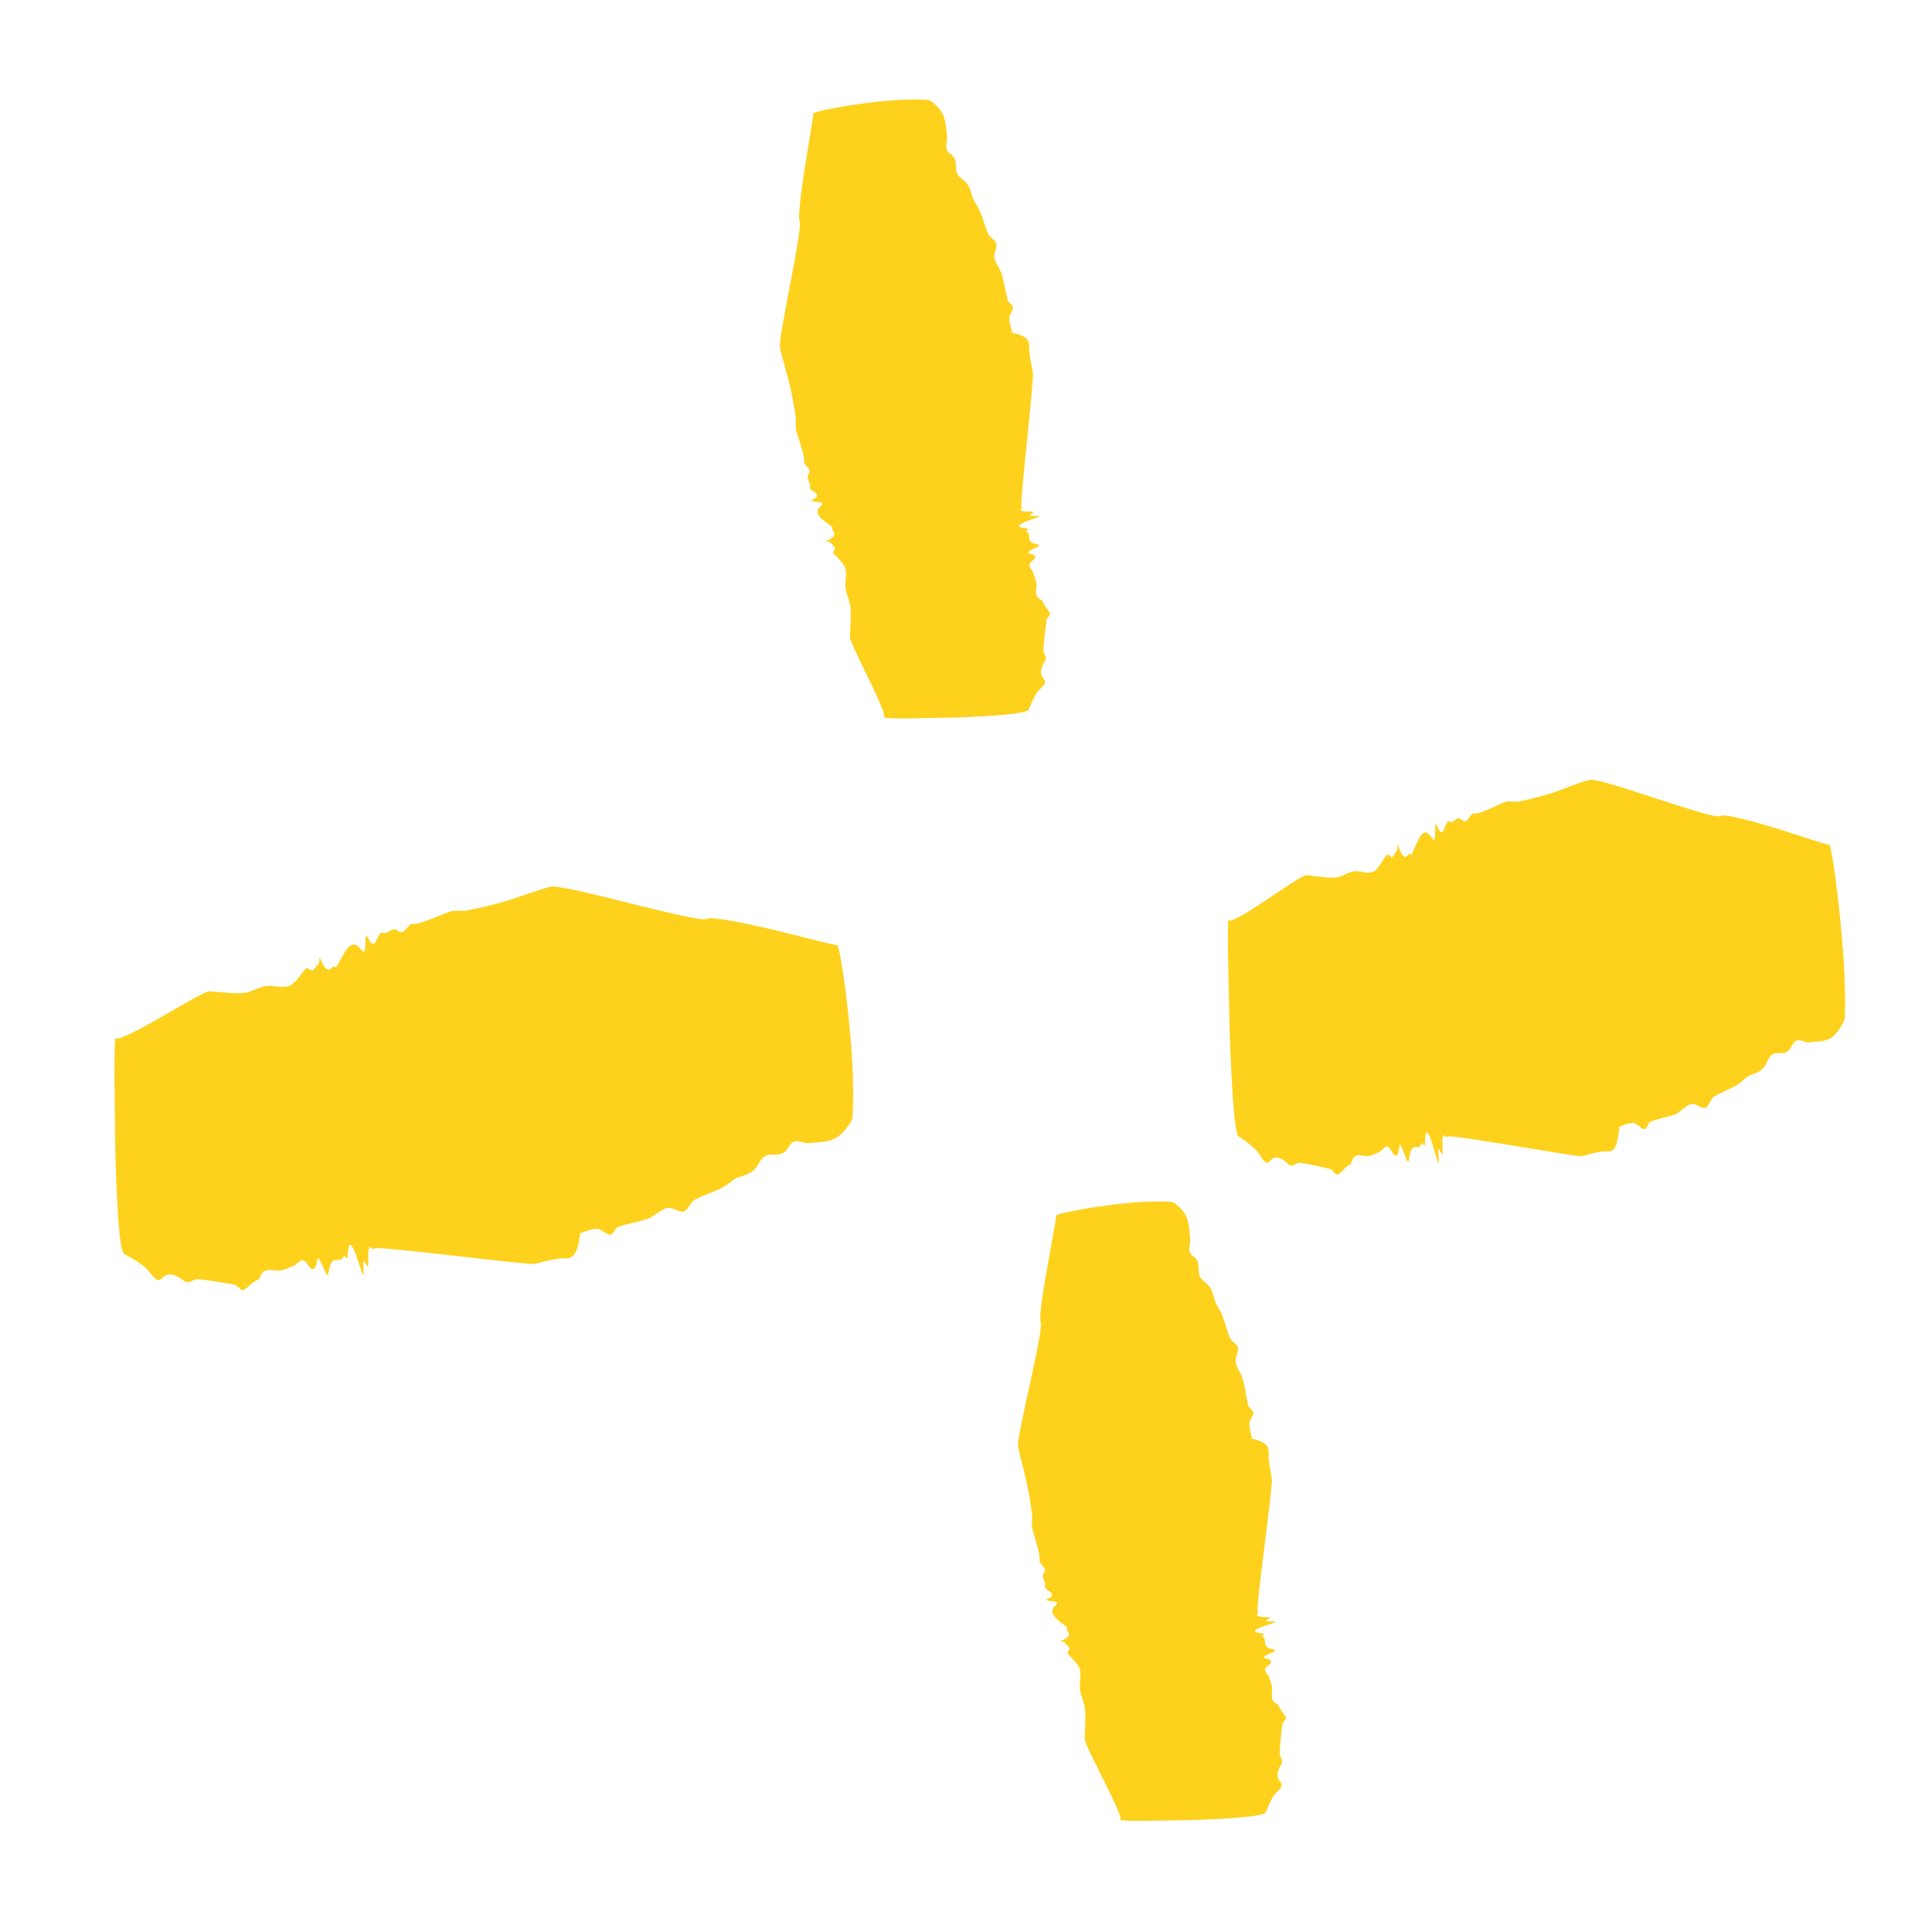
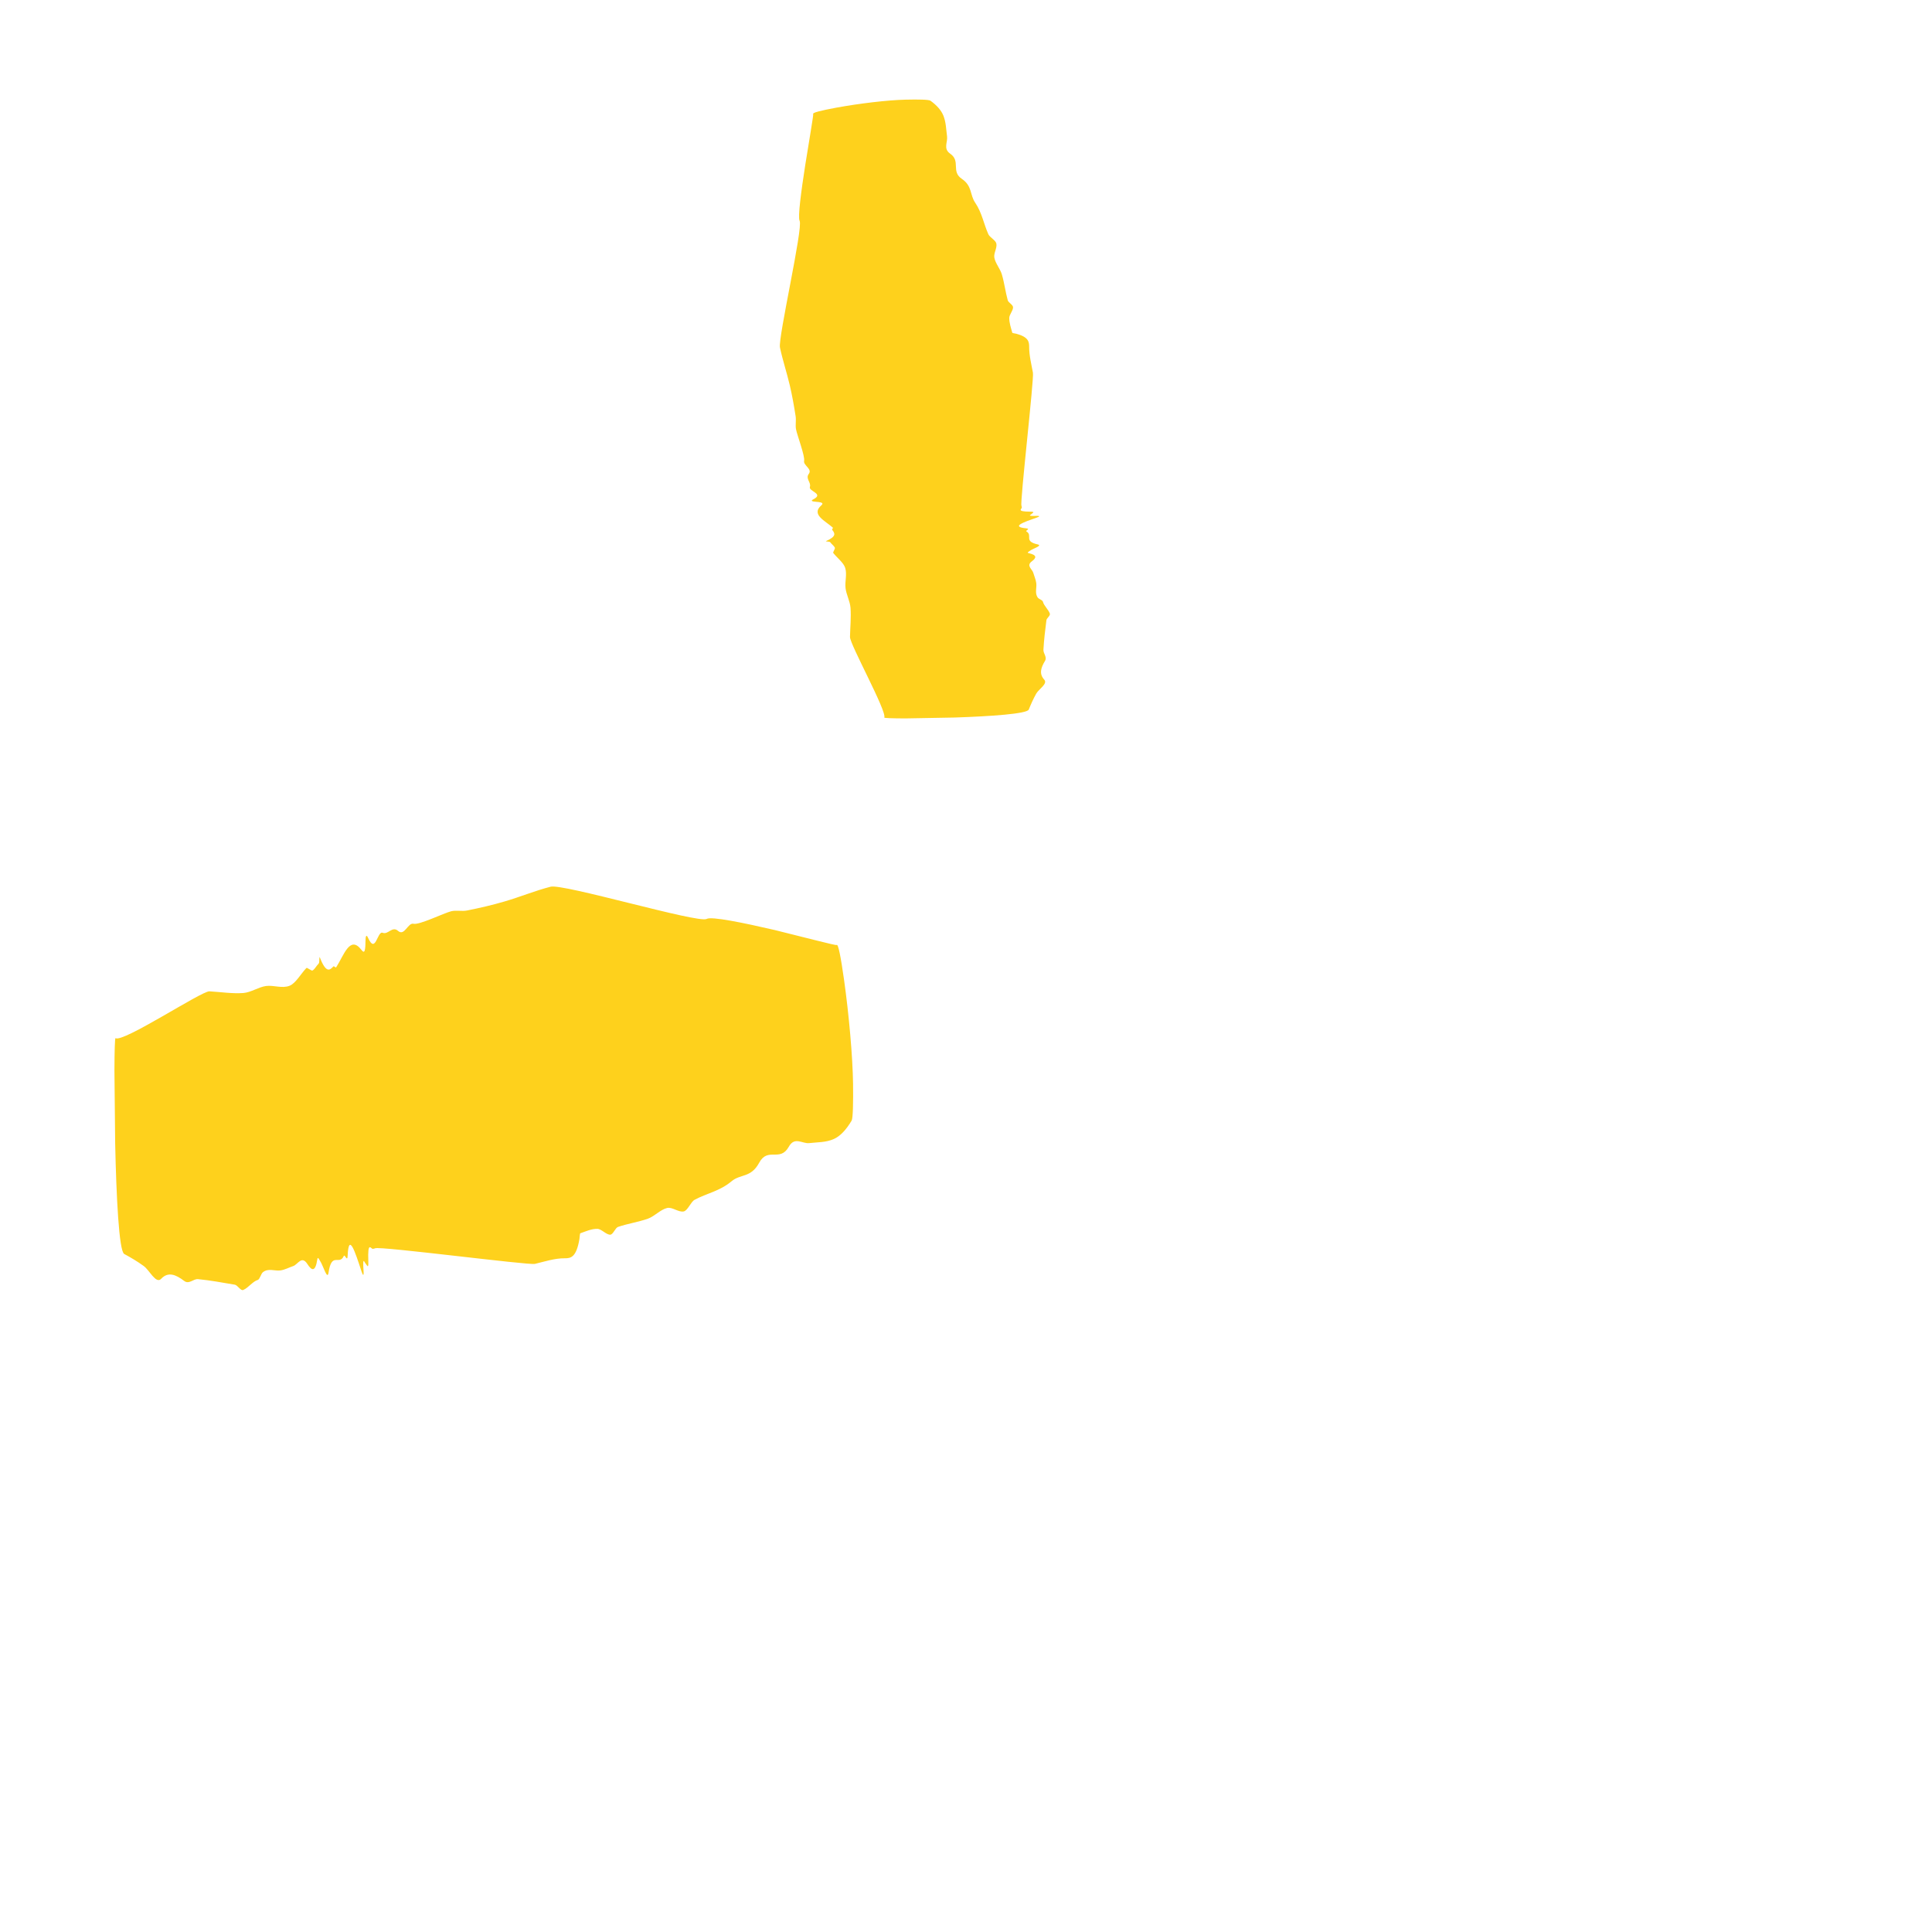
<svg xmlns="http://www.w3.org/2000/svg" width="103" height="103" viewBox="0 0 103 103" fill="none">
  <path d="M42.63 11.773C42.526 11.572 42.718 10.162 42.93 8.797C43.041 8.118 43.15 7.443 43.232 6.938C43.314 6.433 43.366 6.095 43.353 6.079C43.293 6.009 43.767 5.892 44.576 5.742C45.791 5.518 47.312 5.335 48.283 5.313C48.936 5.298 49.516 5.306 49.603 5.368C49.95 5.618 50.179 5.882 50.292 6.159C50.439 6.521 50.439 6.9 50.49 7.273C50.532 7.581 50.274 7.927 50.656 8.192C51.235 8.595 50.687 9.135 51.276 9.534C51.84 9.915 51.702 10.382 51.984 10.797C52.355 11.343 52.44 11.925 52.691 12.486C52.771 12.662 53.086 12.808 53.119 12.989C53.166 13.23 52.963 13.504 53.012 13.744C53.073 14.049 53.322 14.329 53.412 14.63C53.546 15.085 53.6 15.551 53.725 16.007C53.761 16.14 54.006 16.245 54.008 16.382C54.012 16.562 53.807 16.77 53.806 16.952C53.805 17.22 53.897 17.478 53.968 17.738C53.975 17.764 54.109 17.774 54.178 17.792C54.833 17.966 54.866 18.224 54.867 18.487C54.867 18.954 54.983 19.408 55.068 19.867C55.136 20.188 54.372 26.767 54.456 26.954C54.47 26.98 54.461 27.009 54.473 27.035C54.517 27.129 54.123 27.273 54.932 27.278C55.224 27.279 55.035 27.354 54.993 27.404C54.952 27.453 54.714 27.52 55.254 27.503C55.497 27.495 55.395 27.552 55.267 27.596C54.555 27.844 53.871 28.084 54.716 28.168C54.958 28.192 54.644 28.288 54.723 28.334C55.079 28.546 54.553 28.854 55.319 29.023C55.606 29.086 55.058 29.249 54.91 29.363C54.852 29.409 54.726 29.463 54.841 29.489C55.298 29.591 55.256 29.743 55.015 29.922C54.692 30.16 55.03 30.335 55.087 30.538C55.14 30.723 55.224 30.905 55.247 31.093C55.278 31.347 55.159 31.615 55.322 31.855C55.374 31.931 55.578 31.994 55.599 32.075C55.653 32.294 55.894 32.495 55.97 32.712C56.009 32.82 55.802 32.951 55.787 33.064C55.72 33.594 55.656 34.119 55.628 34.642C55.618 34.845 55.839 35.029 55.708 35.241C55.497 35.589 55.386 35.924 55.67 36.232C55.875 36.454 55.381 36.733 55.242 36.982C55.084 37.267 54.959 37.548 54.846 37.829C54.754 38.056 52.816 38.189 50.906 38.253C49.95 38.271 49.004 38.287 48.299 38.3C47.594 38.3 47.13 38.284 47.144 38.255C47.292 37.928 45.309 34.354 45.315 33.958C45.327 33.439 45.38 32.916 45.343 32.401C45.314 32.047 45.123 31.711 45.079 31.36C45.034 31.003 45.168 30.627 45.06 30.276C44.974 30 44.639 29.75 44.429 29.488C44.398 29.449 44.446 29.401 44.46 29.357C44.476 29.302 44.529 29.244 44.505 29.193C44.47 29.117 44.382 29.046 44.316 28.974C44.289 28.945 44.28 28.913 44.228 28.888C44.193 28.87 43.982 28.872 44.042 28.845C44.614 28.597 44.508 28.422 44.368 28.252C44.337 28.213 44.435 28.158 44.392 28.121C43.977 27.756 43.243 27.433 43.774 26.954C43.879 26.861 43.927 26.779 43.505 26.752C43.266 26.736 43.223 26.689 43.348 26.627C43.964 26.32 43.096 26.197 43.177 25.957C43.257 25.715 42.926 25.521 43.118 25.265C43.319 24.995 42.818 24.816 42.869 24.567C42.922 24.318 42.501 23.211 42.438 22.887C42.394 22.659 42.454 22.415 42.416 22.183C42.329 21.632 42.234 21.085 42.105 20.538C41.947 19.866 41.726 19.204 41.582 18.528C41.471 18.032 42.822 12.151 42.63 11.773Z" fill="#FED11C" />
-   <path d="M55.483 70.467C55.383 70.268 55.602 68.879 55.839 67.528C55.96 66.856 56.08 66.187 56.169 65.687C56.26 65.186 56.316 64.85 56.303 64.834C56.245 64.765 56.723 64.647 57.537 64.497C58.759 64.27 60.287 64.085 61.262 64.062C61.918 64.046 62.499 64.054 62.586 64.116C62.932 64.368 63.159 64.635 63.268 64.915C63.41 65.281 63.405 65.664 63.45 66.041C63.489 66.353 63.227 66.699 63.605 66.97C64.181 67.382 63.622 67.922 64.207 68.332C64.767 68.725 64.623 69.196 64.899 69.62C65.261 70.179 65.336 70.77 65.579 71.343C65.655 71.523 65.969 71.677 66.001 71.862C66.042 72.108 65.833 72.38 65.877 72.625C65.932 72.935 66.175 73.225 66.259 73.532C66.387 73.997 66.43 74.47 66.545 74.936C66.579 75.071 66.823 75.184 66.823 75.323C66.822 75.506 66.612 75.71 66.606 75.893C66.598 76.165 66.686 76.427 66.751 76.692C66.757 76.718 66.891 76.733 66.96 76.753C67.615 76.951 67.644 77.212 67.637 77.478C67.626 77.95 67.733 78.41 67.807 78.874C67.863 79.222 66.95 85.713 67.046 85.887C67.061 85.913 67.052 85.941 67.064 85.967C67.107 86.06 66.709 86.191 67.522 86.216C67.816 86.226 67.624 86.294 67.582 86.342C67.54 86.389 67.298 86.45 67.843 86.445C68.088 86.444 67.984 86.497 67.855 86.538C67.135 86.764 66.444 86.984 67.294 87.086C67.538 87.115 67.221 87.202 67.3 87.25C67.656 87.465 67.125 87.756 67.895 87.938C68.184 88.006 67.631 88.154 67.481 88.264C67.421 88.307 67.296 88.358 67.41 88.386C67.869 88.495 67.827 88.643 67.584 88.814C67.258 89.043 67.598 89.221 67.656 89.421C67.709 89.603 67.794 89.783 67.816 89.968C67.847 90.218 67.727 90.48 67.893 90.718C67.946 90.794 68.152 90.858 68.174 90.938C68.229 91.154 68.473 91.354 68.55 91.568C68.589 91.674 68.382 91.801 68.368 91.912C68.301 92.432 68.246 92.951 68.223 93.467C68.214 93.667 68.439 93.85 68.311 94.059C68.1 94.4 67.995 94.733 68.286 95.038C68.496 95.259 68.003 95.533 67.867 95.78C67.713 96.062 67.593 96.34 67.483 96.618C67.395 96.843 65.445 96.973 63.524 97.033C62.562 97.048 61.609 97.063 60.9 97.075C60.191 97.072 59.724 97.056 59.736 97.026C59.877 96.704 57.822 93.103 57.829 92.697C57.839 92.172 57.887 91.645 57.845 91.124C57.816 90.767 57.623 90.423 57.578 90.067C57.533 89.704 57.666 89.328 57.559 88.97C57.474 88.688 57.137 88.428 56.927 88.157C56.895 88.117 56.945 88.069 56.959 88.025C56.975 87.97 57.028 87.912 57.005 87.86C56.969 87.782 56.881 87.708 56.815 87.633C56.789 87.603 56.78 87.571 56.727 87.544C56.692 87.525 56.48 87.521 56.541 87.496C57.119 87.26 57.014 87.08 56.875 86.904C56.843 86.863 56.942 86.811 56.9 86.772C56.486 86.391 55.749 86.04 56.293 85.574C56.398 85.483 56.449 85.403 56.025 85.361C55.783 85.337 55.742 85.287 55.868 85.229C56.492 84.94 55.621 84.787 55.706 84.547C55.791 84.305 55.461 84.1 55.659 83.848C55.867 83.584 55.366 83.388 55.423 83.139C55.479 82.888 55.082 81.77 55.027 81.444C54.988 81.214 55.053 80.974 55.022 80.743C54.948 80.194 54.865 79.646 54.75 79.101C54.608 78.432 54.403 77.771 54.275 77.101C54.181 76.614 55.673 70.851 55.483 70.467Z" fill="#FED11C" />
-   <path d="M91.713 43.505C91.914 43.368 93.356 43.75 94.745 44.175C95.433 44.396 96.119 44.615 96.632 44.779C97.143 44.943 97.485 45.049 97.502 45.029C97.572 44.948 97.698 45.664 97.861 46.882C98.105 48.713 98.312 50.996 98.351 52.445C98.377 53.42 98.378 54.284 98.32 54.407C98.077 54.905 97.821 55.225 97.547 55.369C97.192 55.556 96.816 55.524 96.447 55.569C96.143 55.605 95.793 55.193 95.539 55.738C95.158 56.57 94.607 55.713 94.232 56.56C93.873 57.372 93.409 57.132 93.009 57.519C92.486 58.033 91.92 58.123 91.382 58.459C91.213 58.565 91.085 59.024 90.909 59.063C90.674 59.113 90.398 58.796 90.165 58.855C89.871 58.928 89.611 59.282 89.324 59.399C88.888 59.576 88.438 59.623 88.003 59.791C87.876 59.839 87.79 60.199 87.658 60.196C87.482 60.193 87.267 59.879 87.091 59.868C86.829 59.854 86.588 59.976 86.339 60.073C86.314 60.082 86.315 60.281 86.302 60.382C86.182 61.353 85.935 61.394 85.681 61.384C85.229 61.367 84.801 61.522 84.36 61.637C84.12 61.702 77.444 60.478 77.204 60.59C77.178 60.611 77.149 60.598 77.123 60.615C77.029 60.68 76.854 60.089 76.906 61.295C76.925 61.731 76.834 61.446 76.78 61.384C76.728 61.322 76.641 60.964 76.698 61.771C76.722 62.133 76.656 61.98 76.601 61.788C76.293 60.719 75.999 59.692 75.968 60.949C75.961 61.309 75.841 60.839 75.797 60.955C75.6 61.48 75.249 60.686 75.12 61.824C75.07 62.252 74.868 61.428 74.741 61.204C74.69 61.116 74.627 60.925 74.606 61.095C74.526 61.77 74.365 61.702 74.166 61.335C73.902 60.843 73.738 61.34 73.53 61.418C73.341 61.489 73.156 61.608 72.961 61.634C72.699 61.668 72.417 61.472 72.175 61.703C72.097 61.777 72.041 62.078 71.957 62.104C71.734 62.173 71.533 62.522 71.311 62.624C71.199 62.675 71.056 62.359 70.938 62.331C70.389 62.195 69.846 62.066 69.305 61.989C69.096 61.959 68.912 62.276 68.69 62.068C68.326 61.729 67.984 61.533 67.674 61.934C67.45 62.222 67.155 61.463 66.899 61.236C66.605 60.978 66.316 60.77 66.029 60.58C65.796 60.425 65.638 57.523 65.548 54.67C65.518 53.243 65.488 51.83 65.466 50.779C65.456 49.727 65.464 49.038 65.493 49.06C65.83 49.316 69.288 46.63 69.658 46.656C70.162 46.706 70.674 46.815 71.172 46.79C71.515 46.775 71.828 46.498 72.166 46.453C72.508 46.402 72.882 46.623 73.214 46.476C73.476 46.359 73.695 45.869 73.932 45.567C73.967 45.522 74.017 45.595 74.06 45.617C74.115 45.644 74.175 45.724 74.222 45.691C74.293 45.641 74.354 45.514 74.418 45.418C74.445 45.38 74.474 45.368 74.495 45.291C74.509 45.239 74.491 44.925 74.522 45.016C74.807 45.876 74.969 45.722 75.122 45.519C75.159 45.472 75.219 45.62 75.253 45.557C75.575 44.948 75.818 43.868 76.336 44.669C76.436 44.826 76.521 44.9 76.51 44.272C76.505 43.915 76.548 43.853 76.62 44.04C76.974 44.964 77.019 43.674 77.26 43.798C77.505 43.923 77.672 43.432 77.945 43.722C78.232 44.026 78.365 43.282 78.619 43.362C78.868 43.444 79.961 42.834 80.282 42.746C80.509 42.684 80.77 42.776 81.004 42.726C81.563 42.608 82.114 42.472 82.675 42.296C83.358 42.079 84.028 41.764 84.722 41.578C85.252 41.397 91.353 43.745 91.713 43.505Z" fill="#FED11C" />
  <path d="M37.675 48.99C37.919 48.843 39.645 49.198 41.305 49.583C42.129 49.789 42.948 49.994 43.561 50.148C44.173 50.301 44.583 50.399 44.602 50.38C44.687 50.297 44.825 51.011 44.997 52.226C45.256 54.051 45.459 56.331 45.479 57.78C45.49 58.754 45.476 59.618 45.403 59.742C45.105 60.245 44.791 60.571 44.462 60.72C44.034 60.914 43.584 60.89 43.142 60.942C42.778 60.986 42.364 60.576 42.054 61.134C41.584 61.976 40.939 61.131 40.475 61.987C40.033 62.809 39.479 62.572 38.998 62.979C38.364 63.51 37.682 63.613 37.031 63.965C36.827 64.076 36.666 64.536 36.454 64.584C36.174 64.645 35.849 64.337 35.567 64.401C35.213 64.483 34.894 64.845 34.546 64.97C34.021 65.155 33.477 65.231 32.951 65.409C32.798 65.461 32.688 65.824 32.529 65.825C32.317 65.827 32.065 65.519 31.852 65.514C31.538 65.505 31.241 65.645 30.942 65.748C30.91 65.758 30.908 65.958 30.891 66.059C30.725 67.035 30.426 67.084 30.119 67.082C29.577 67.077 29.048 67.255 28.517 67.381C28.19 67.462 20.266 66.427 19.999 66.549C19.969 66.571 19.934 66.559 19.903 66.578C19.791 66.644 19.591 66.058 19.636 67.264C19.653 67.699 19.549 67.417 19.485 67.356C19.424 67.296 19.326 66.94 19.381 67.746C19.406 68.107 19.329 67.956 19.268 67.765C18.922 66.708 18.589 65.69 18.534 66.948C18.519 67.309 18.383 66.841 18.329 66.959C18.089 67.49 17.683 66.706 17.515 67.85C17.452 68.278 17.224 67.46 17.074 67.24C17.016 67.154 16.943 66.966 16.917 67.137C16.814 67.819 16.623 67.757 16.391 67.394C16.082 66.91 15.88 67.413 15.633 67.497C15.406 67.573 15.184 67.698 14.953 67.729C14.639 67.772 14.303 67.593 14.011 67.829C13.918 67.905 13.846 68.207 13.746 68.236C13.476 68.311 13.233 68.665 12.965 68.773C12.831 68.827 12.664 68.515 12.522 68.491C11.861 68.38 11.209 68.257 10.559 68.195C10.308 68.169 10.08 68.491 9.817 68.288C9.383 67.959 8.969 67.774 8.59 68.178C8.315 68.47 7.971 67.716 7.662 67.495C7.313 67.241 6.967 67.039 6.623 66.853C6.344 66.702 6.201 63.804 6.14 60.954C6.126 59.529 6.111 58.117 6.101 57.066C6.105 56.015 6.125 55.325 6.159 55.347C6.558 55.6 10.719 52.847 11.161 52.85C11.765 52.885 12.376 52.983 12.975 52.94C13.386 52.906 13.77 52.626 14.177 52.567C14.59 52.509 15.036 52.714 15.44 52.552C15.76 52.426 16.031 51.928 16.324 51.618C16.367 51.572 16.426 51.644 16.479 51.664C16.543 51.689 16.616 51.768 16.674 51.733C16.76 51.68 16.836 51.551 16.918 51.451C16.951 51.411 16.986 51.397 17.013 51.319C17.031 51.266 17.016 50.952 17.051 51.042C17.381 51.894 17.581 51.734 17.771 51.525C17.815 51.478 17.886 51.623 17.928 51.559C18.329 50.94 18.653 49.846 19.262 50.632C19.38 50.786 19.48 50.858 19.483 50.229C19.483 49.871 19.537 49.807 19.619 49.992C20.028 50.906 20.111 49.612 20.401 49.729C20.694 49.847 20.907 49.349 21.227 49.632C21.566 49.927 21.744 49.177 22.047 49.249C22.345 49.324 23.662 48.681 24.05 48.582C24.326 48.513 24.623 48.597 24.905 48.54C25.575 48.405 26.237 48.255 26.9 48.059C27.718 47.822 28.52 47.488 29.347 47.275C29.97 47.083 37.232 49.238 37.675 48.99Z" fill="#FED11C" />
</svg>